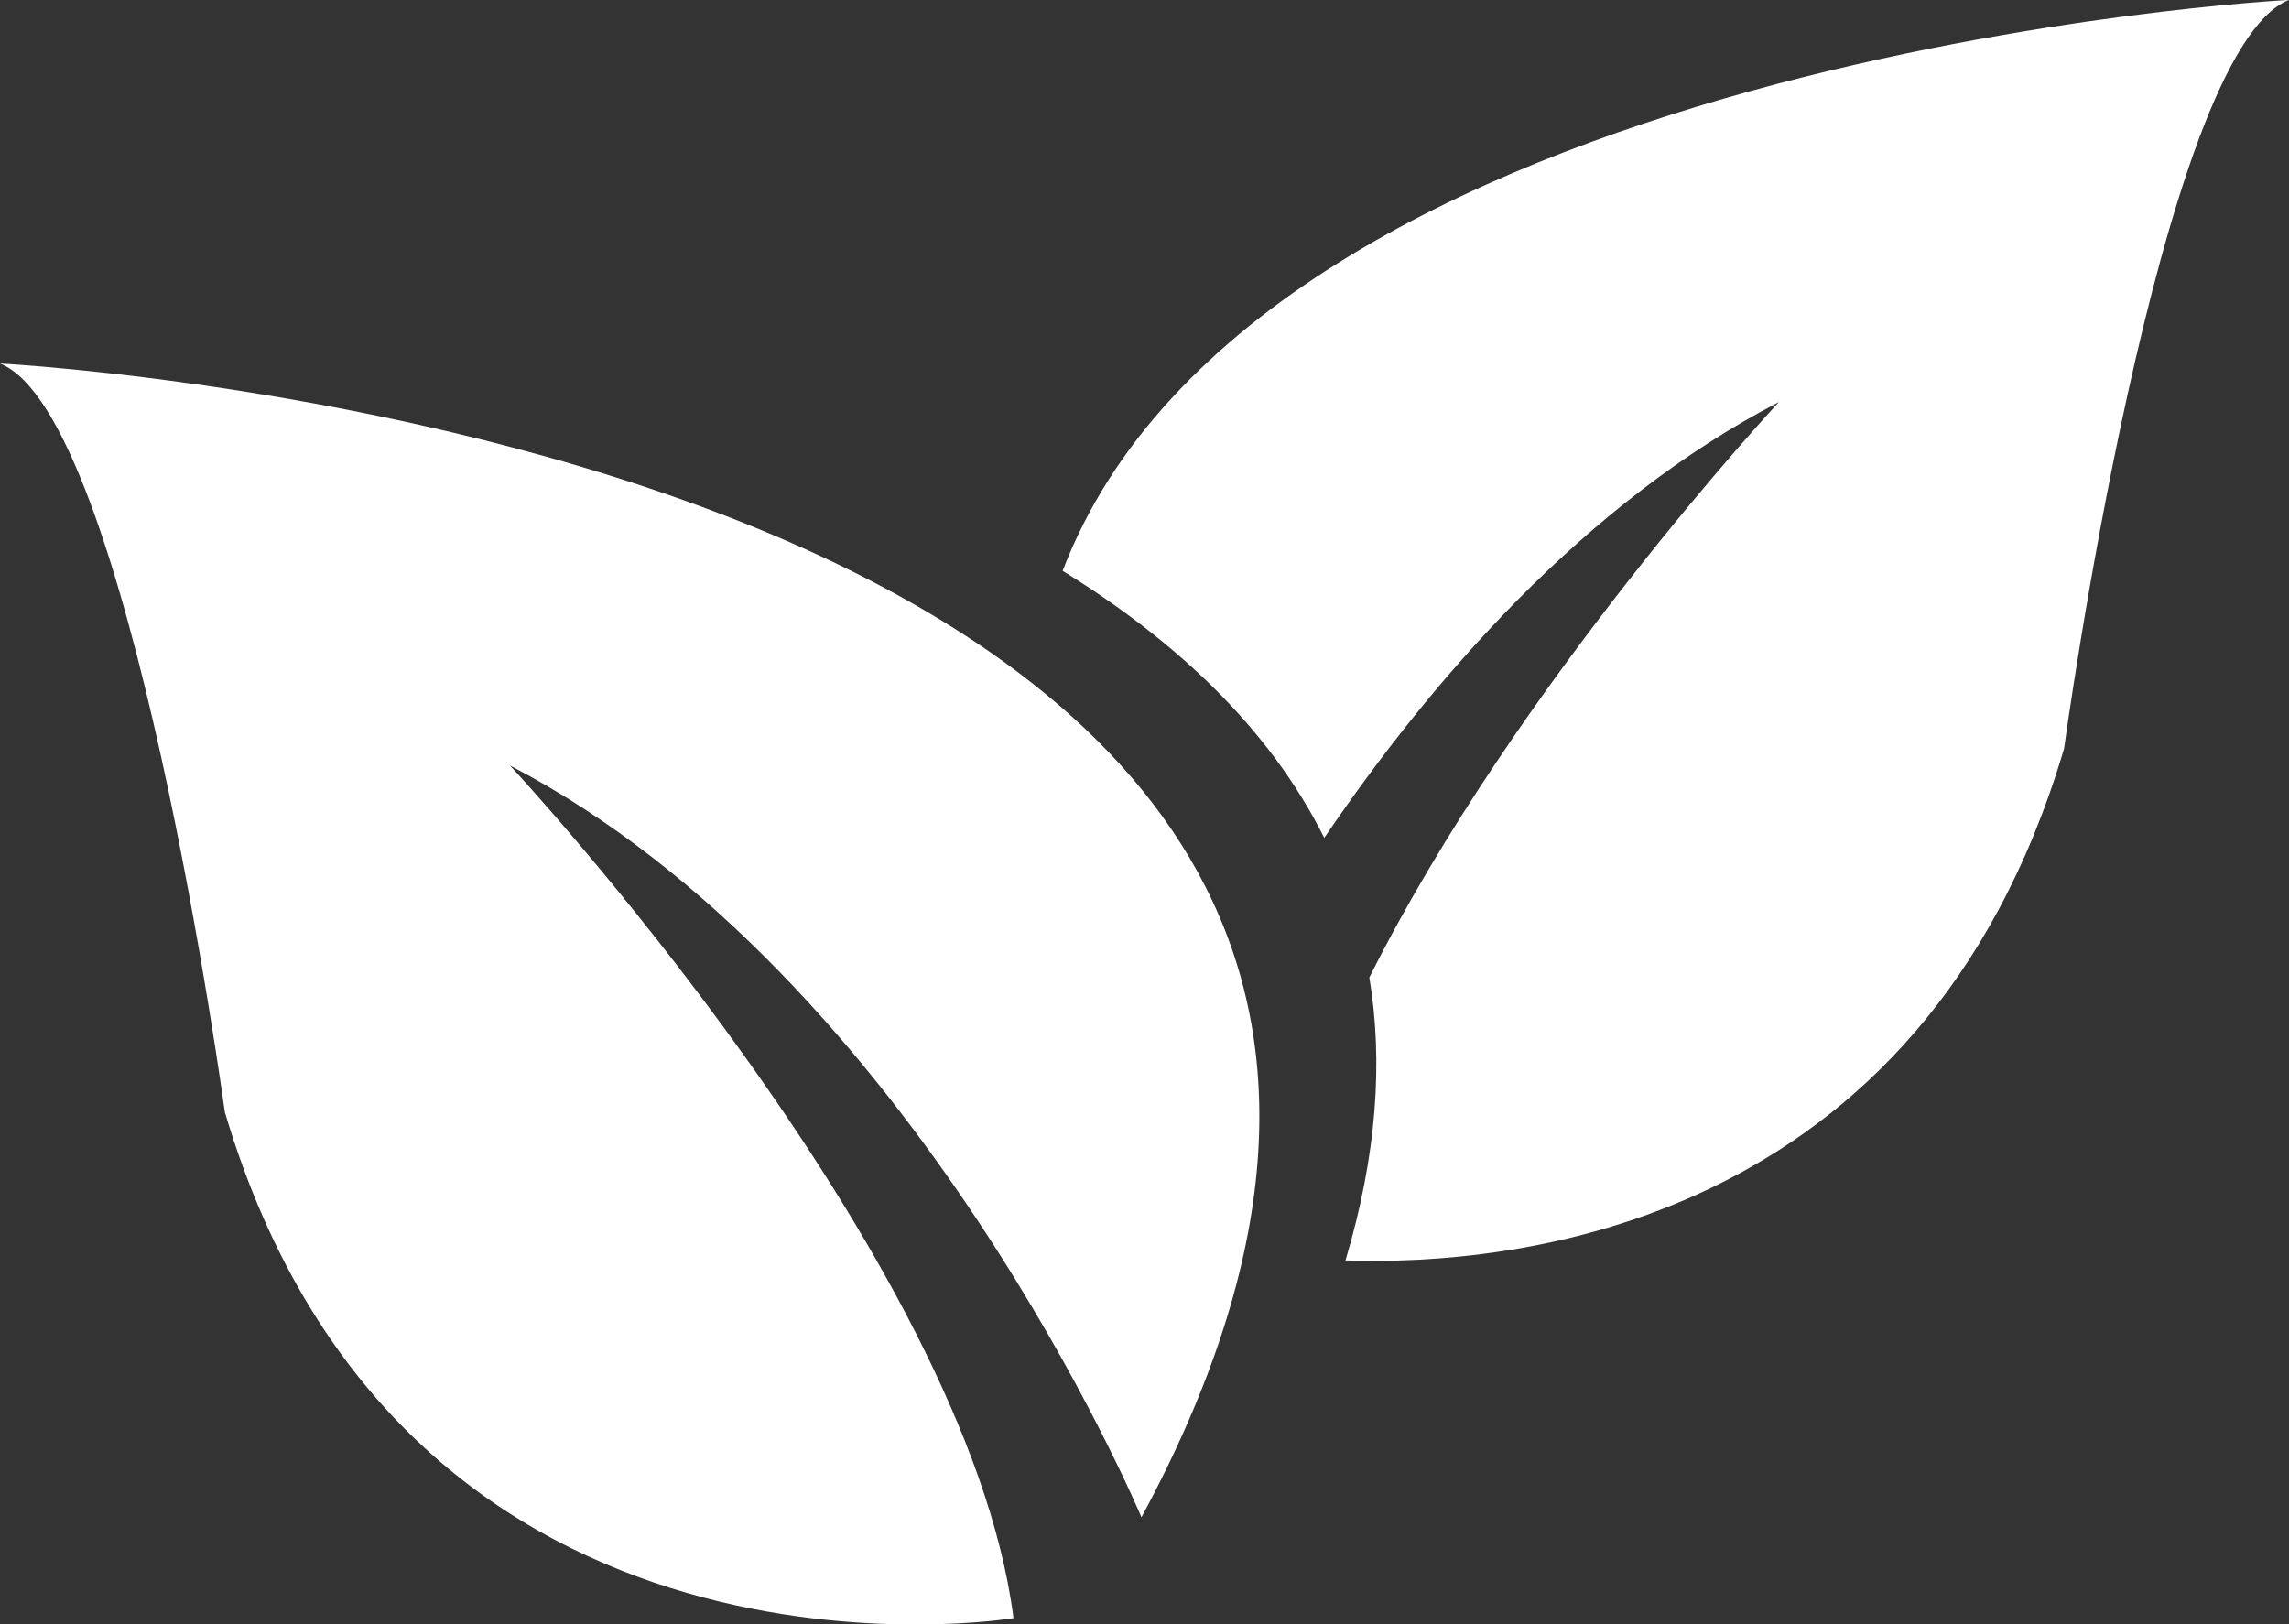
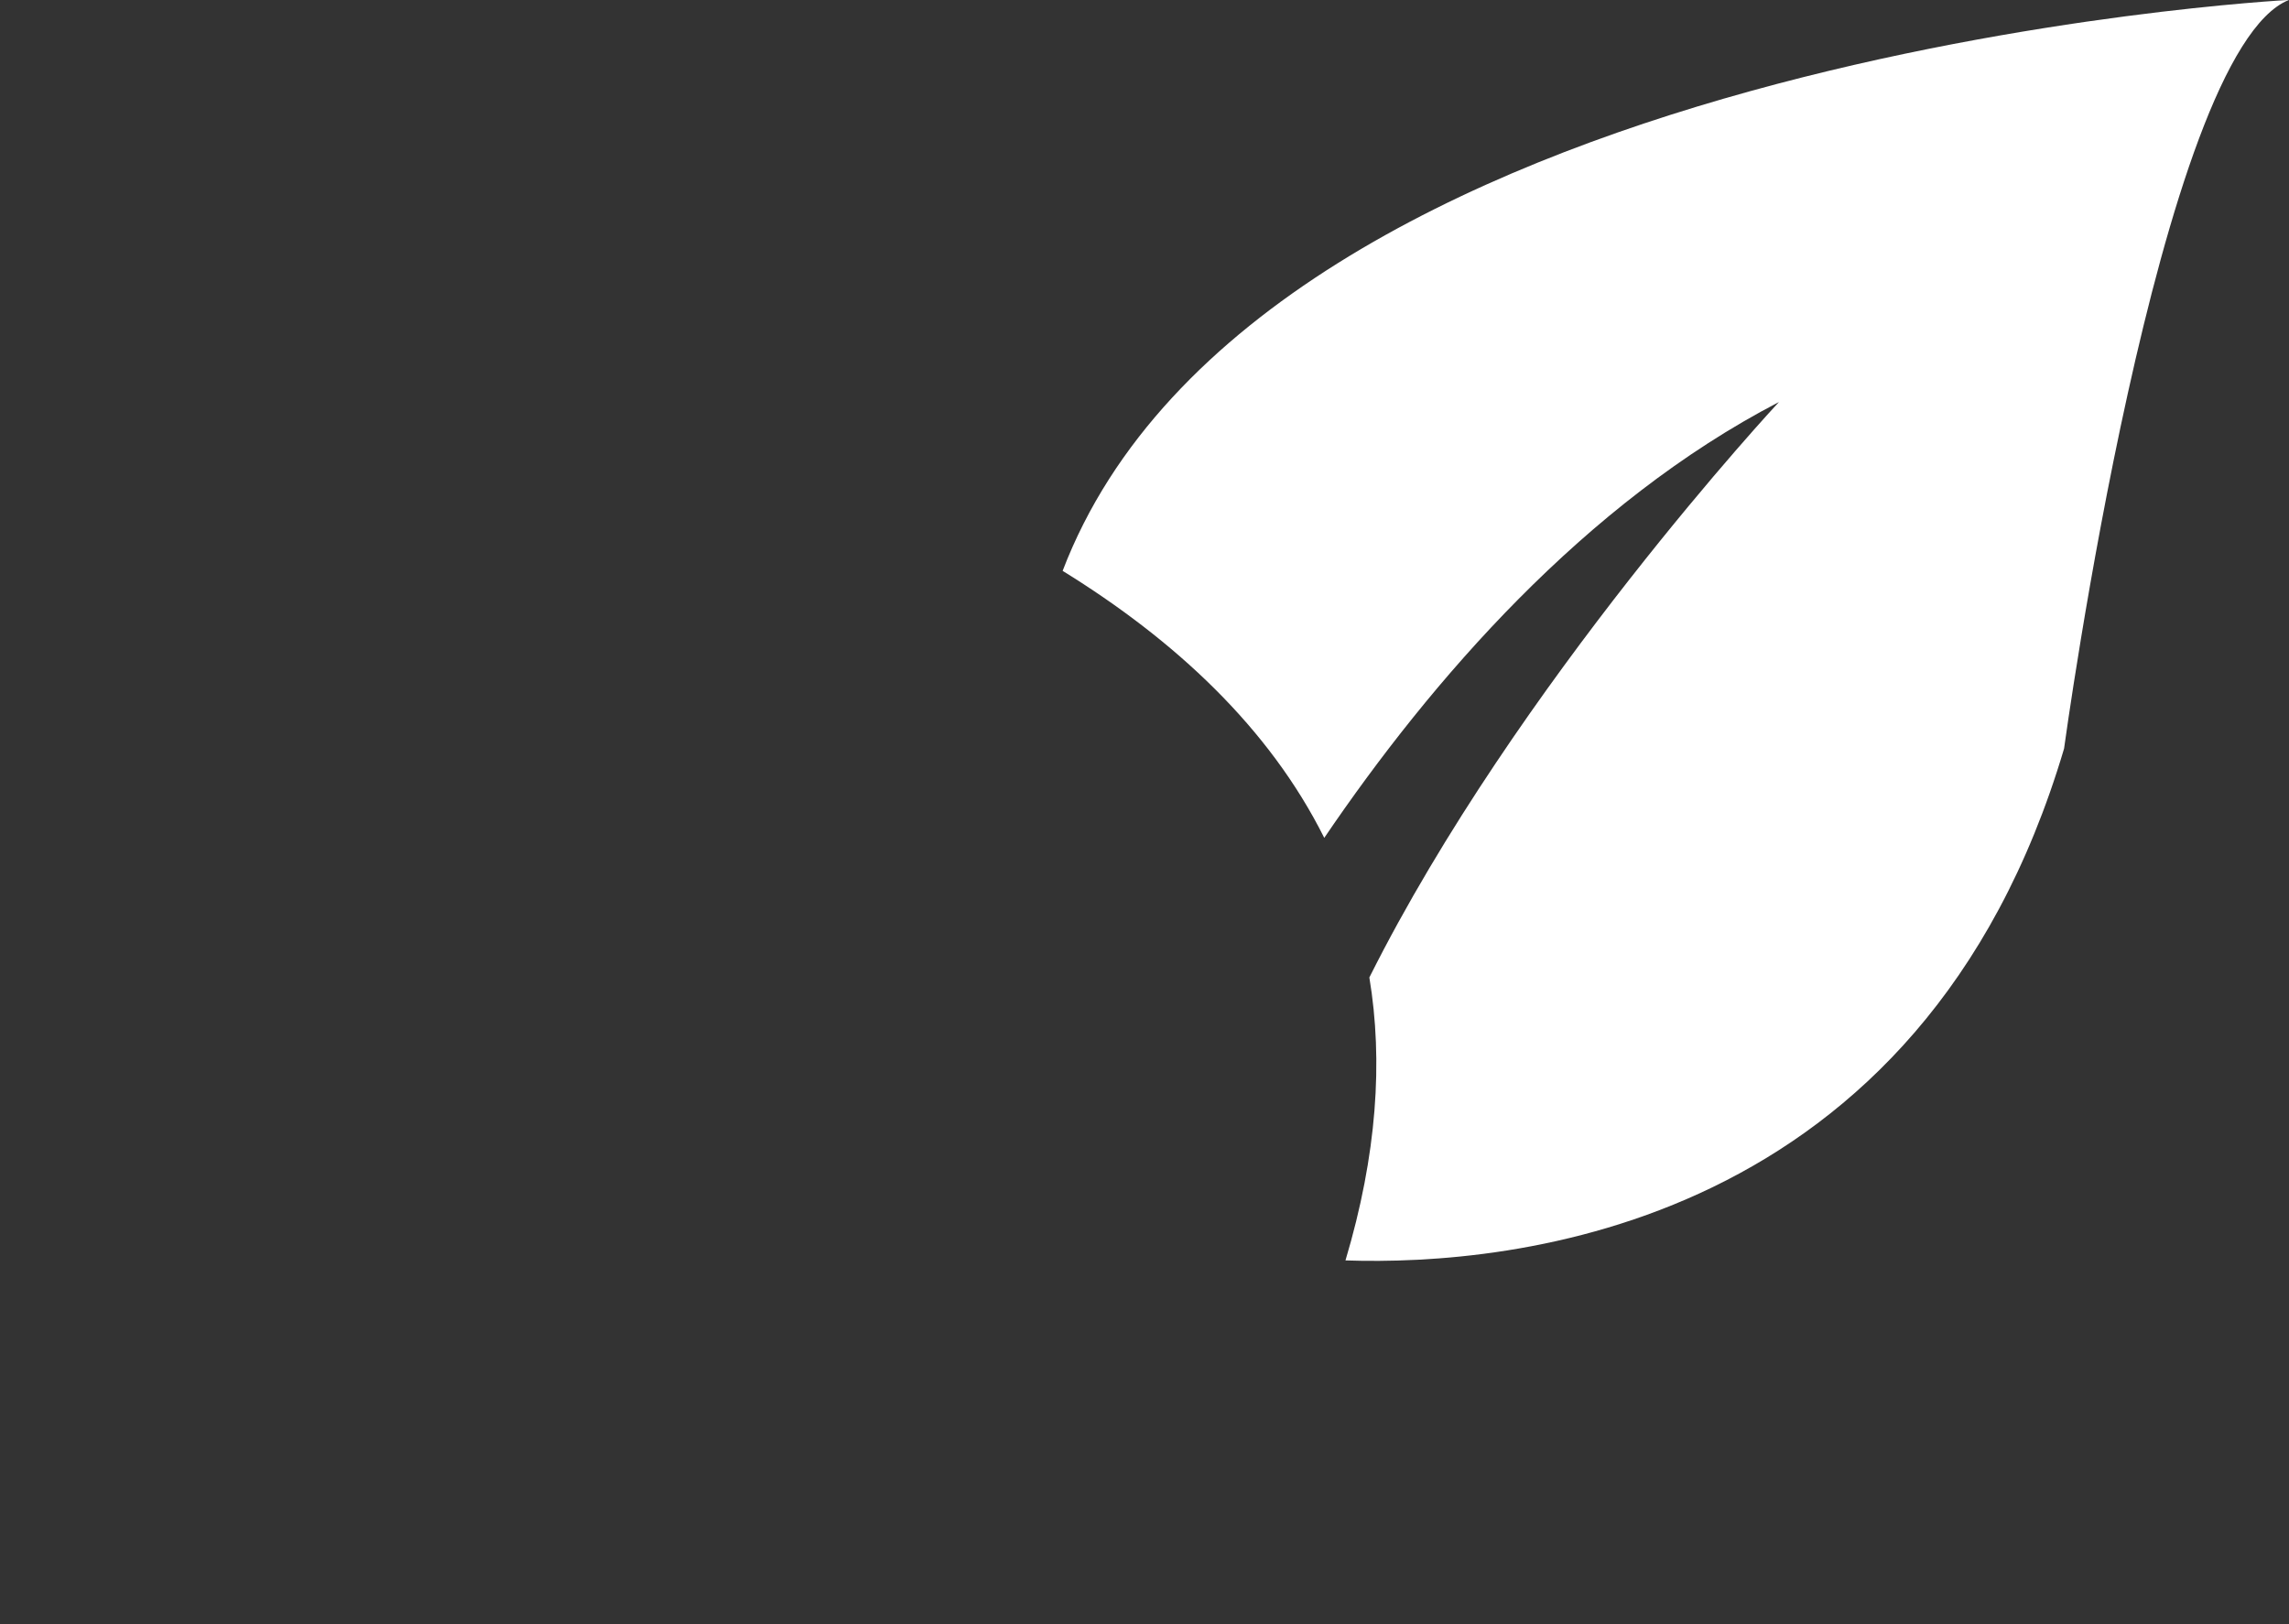
<svg xmlns="http://www.w3.org/2000/svg" id="Livello_1" data-name="Livello 1" viewBox="0 0 300 212.94">
  <rect x="0" y="0" width="300" height="212.94" fill="#333333" stroke="none" />
  <title>foglie-bianche</title>
-   <path d="M137.83,215.64S58.09,228.93,34.47,149.31c0,0-12.43-91.42-29.47-98.13,0,0,225,11.55,149.6,151.24,0,0-29.73-71-82.76-98.54C71.84,103.88,131.76,168.12,137.83,215.64Z" transform="translate(-5 -3.53)" style="fill:#fff" />
  <path d="M144.27,78.36c14.73,9.09,27.07,20.55,34.29,35,14-20.62,34.1-43.89,59.59-57.13,0,0-34.37,36.88-53.68,75.43,1.82,10.94,1,23.26-3.13,37.09,21.63.73,75.49-4.06,94.18-67.09,0,0,12.44-91.41,29.48-98.14C305,3.53,170.23,10.47,144.27,78.36Z" transform="translate(-5 -3.53)" style="fill:#fff" />
</svg>